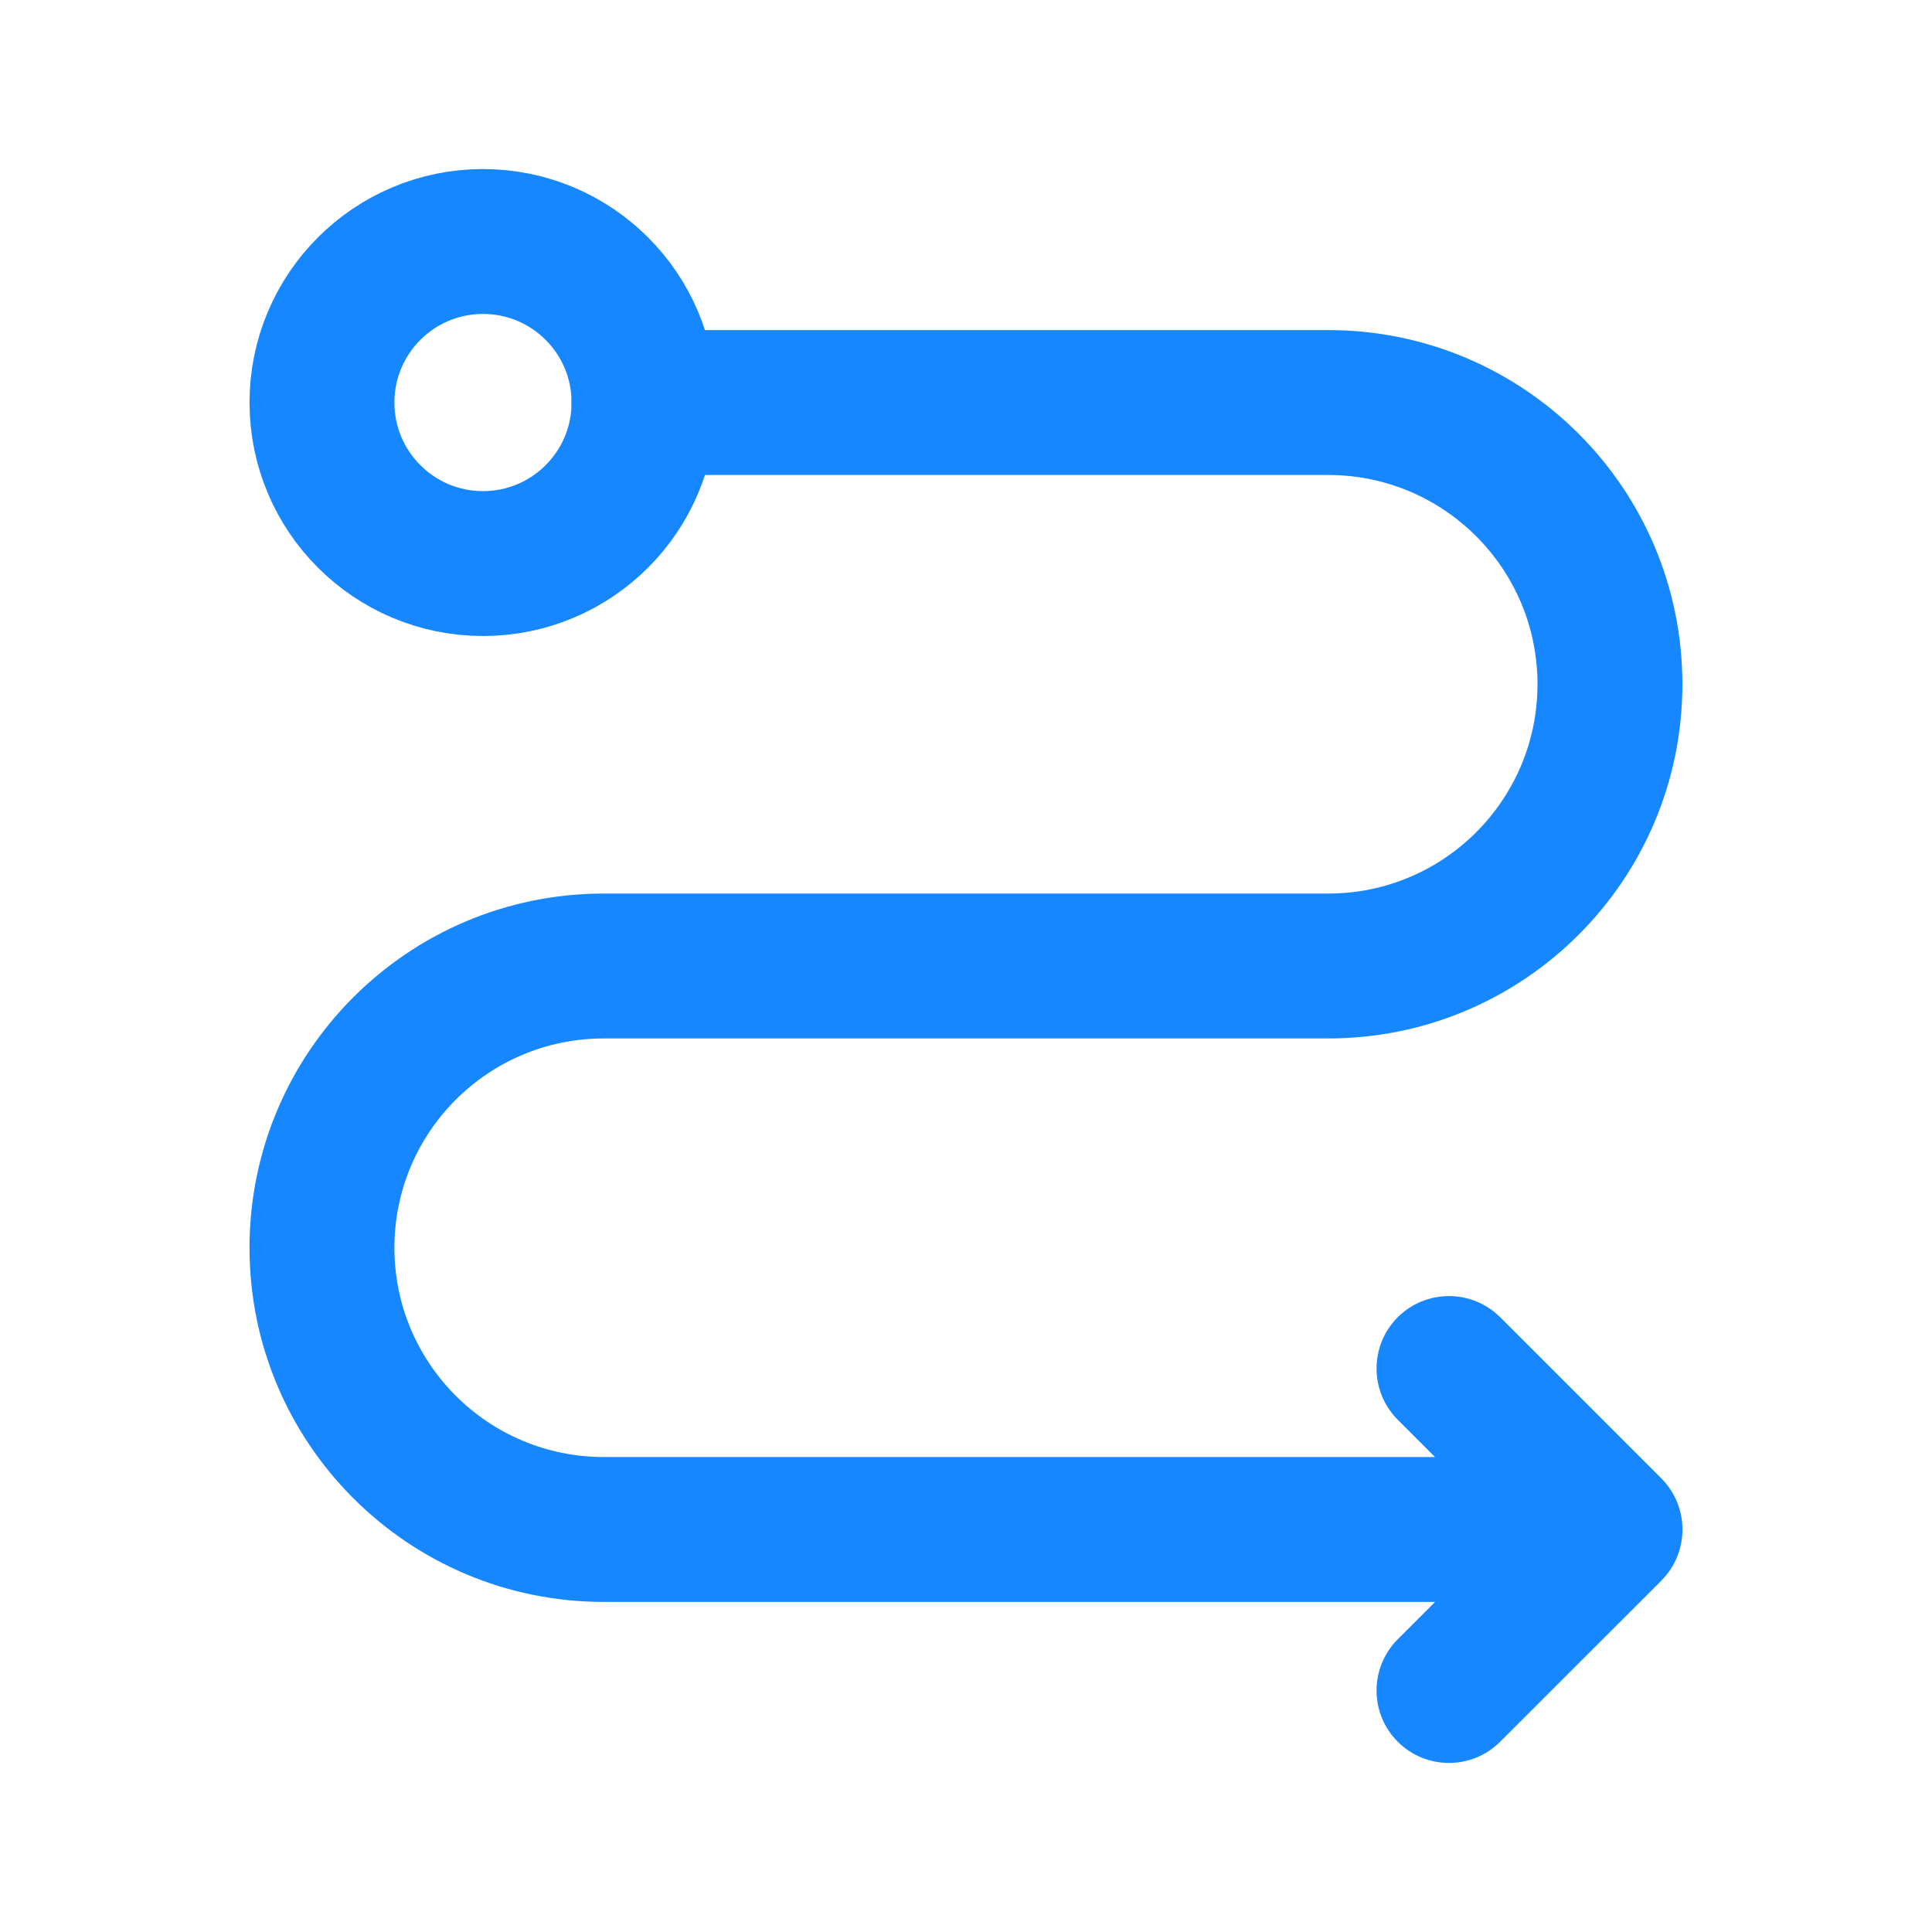
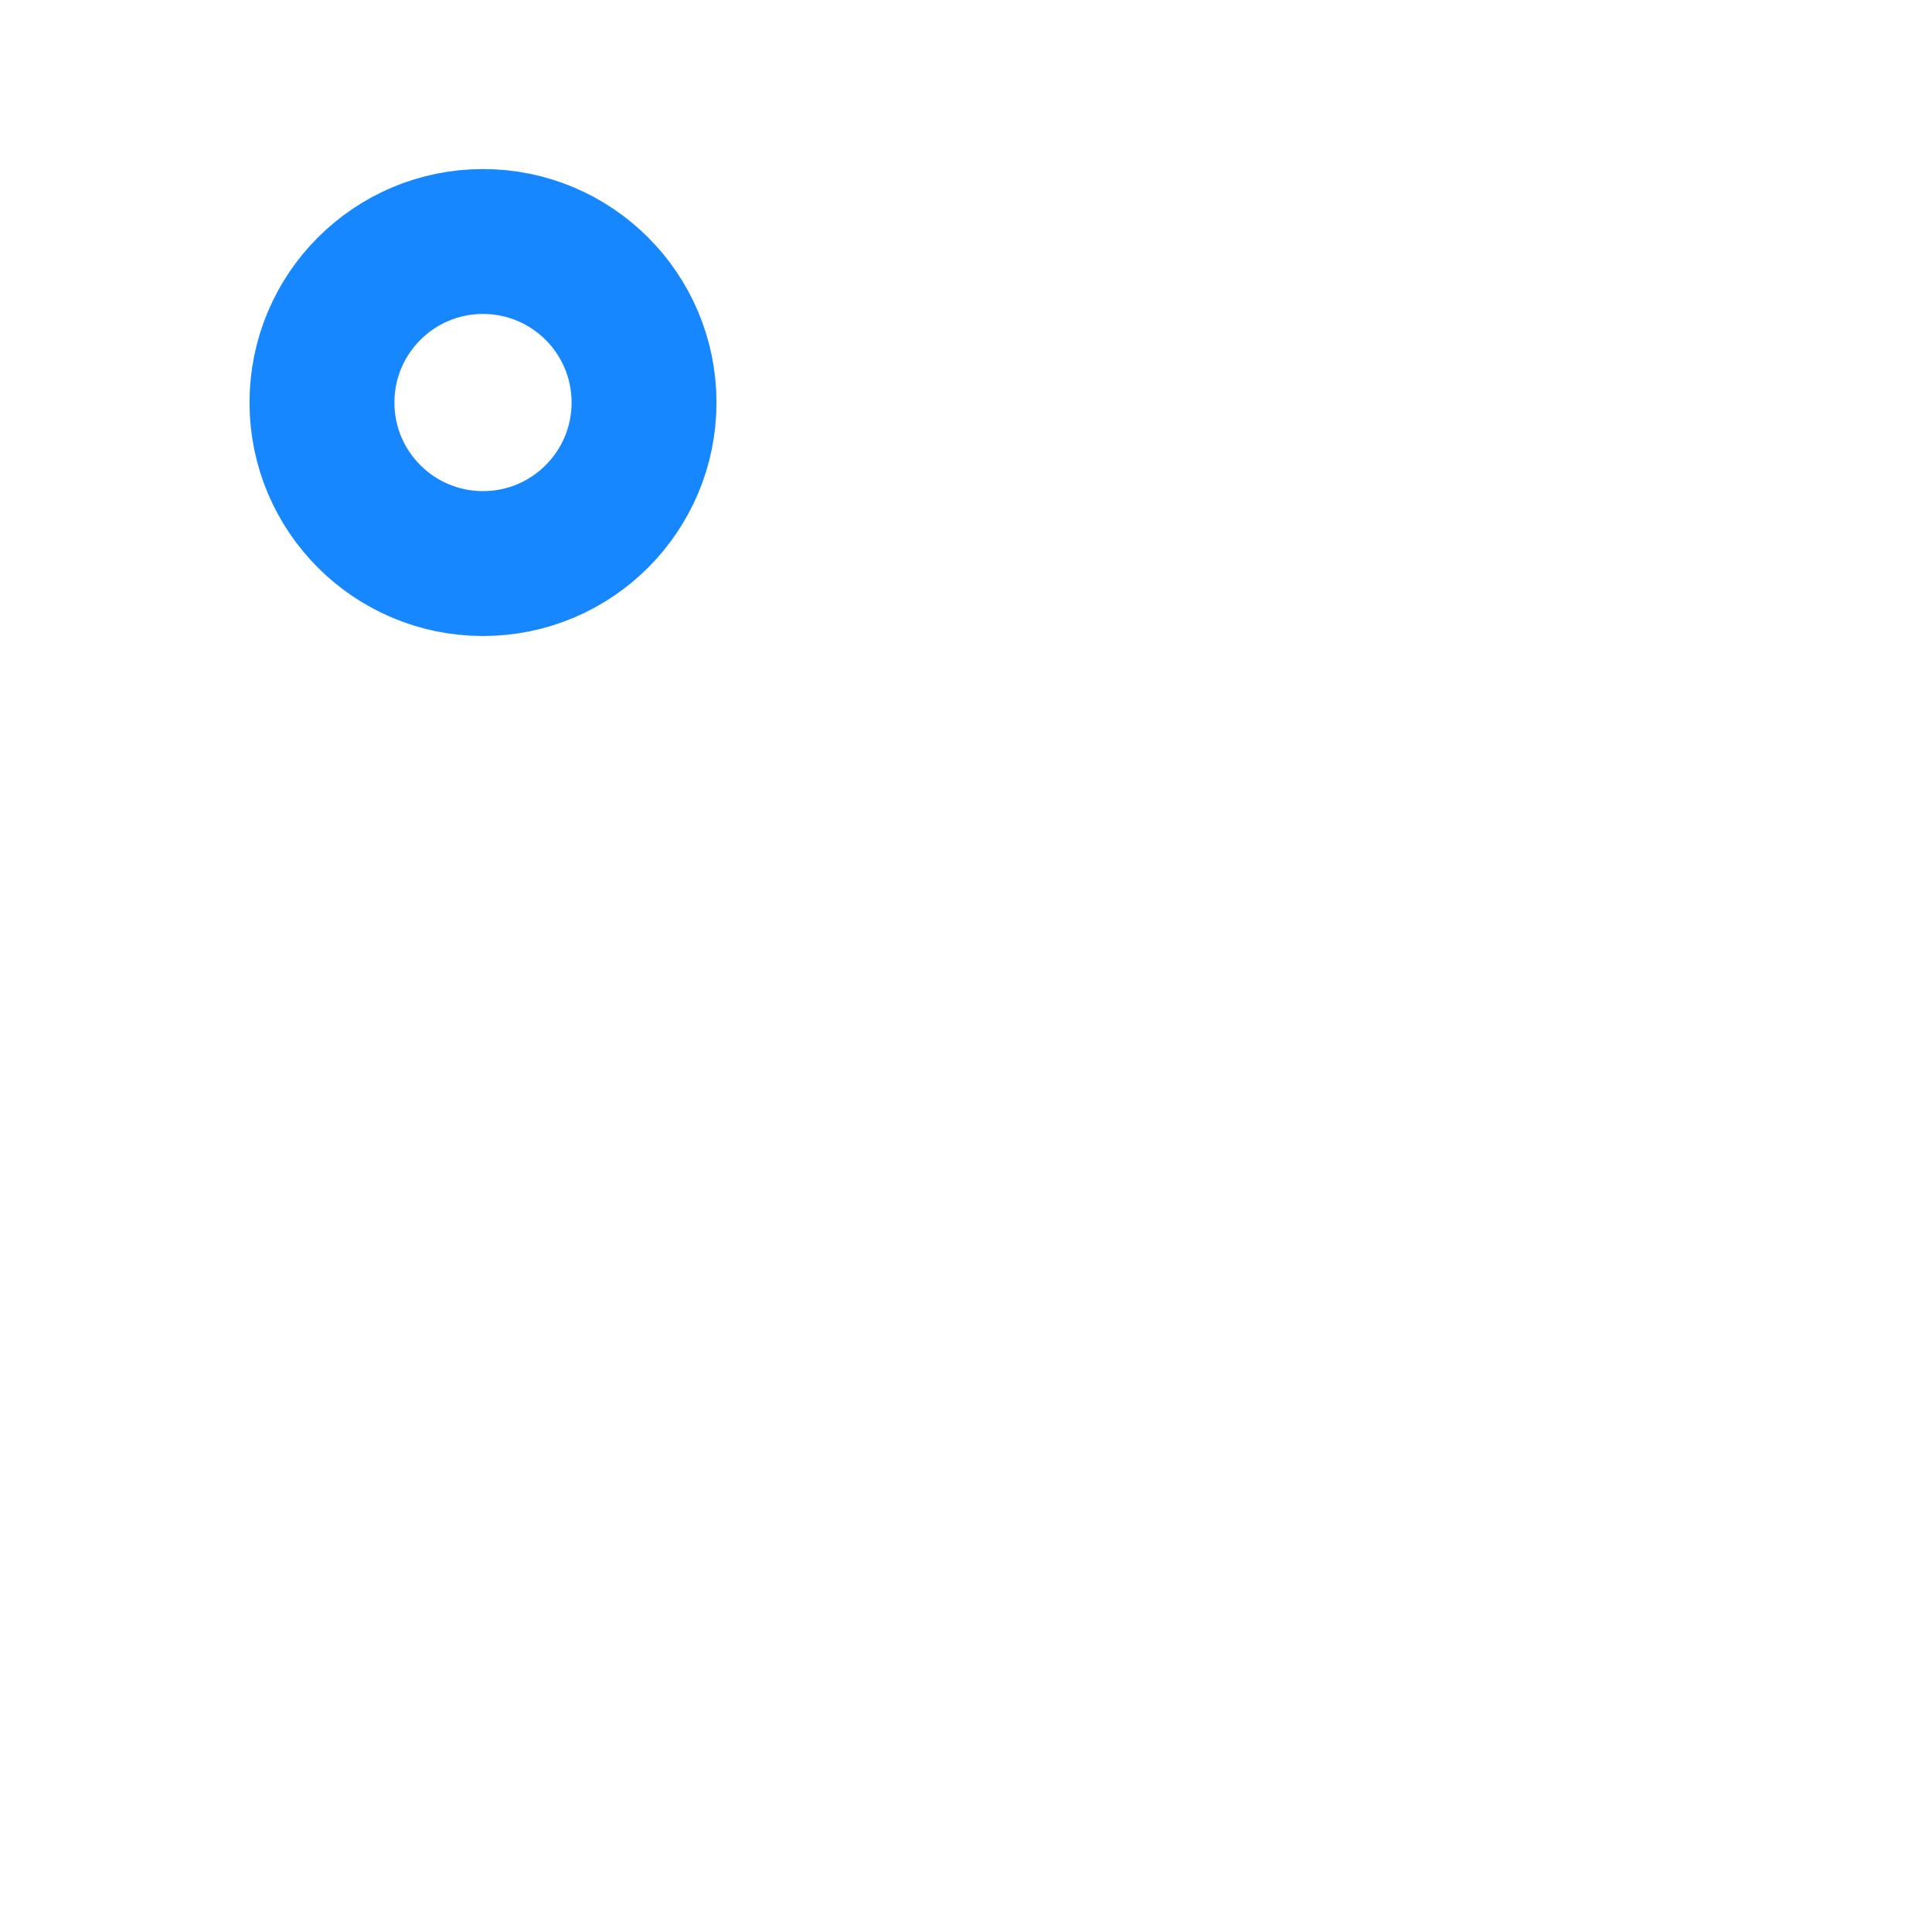
<svg xmlns="http://www.w3.org/2000/svg" width="20" height="20" viewBox="0 0 20 20" fill="none">
-   <path d="M16.666 15.833L17.197 16.364C17.49 16.071 17.49 15.596 17.197 15.303L16.666 15.833ZM6.666 3.417C6.252 3.417 5.916 3.752 5.916 4.167C5.916 4.581 6.252 4.917 6.666 4.917V3.417ZM15.53 13.636C15.237 13.344 14.762 13.344 14.469 13.636C14.177 13.929 14.177 14.404 14.469 14.697L15.53 13.636ZM14.469 16.97C14.177 17.263 14.177 17.738 14.469 18.03C14.762 18.323 15.237 18.323 15.53 18.03L14.469 16.97ZM16.666 15.083H6.25V16.583H16.666V15.083ZM6.25 10.75H13.75V9.25H6.25V10.75ZM13.75 3.417H6.666V4.917H13.75V3.417ZM17.197 15.303L15.53 13.636L14.469 14.697L16.136 16.364L17.197 15.303ZM16.136 15.303L14.469 16.97L15.53 18.03L17.197 16.364L16.136 15.303ZM17.416 7.083C17.416 5.058 15.775 3.417 13.75 3.417V4.917C14.946 4.917 15.916 5.887 15.916 7.083H17.416ZM13.75 10.75C15.775 10.75 17.416 9.108 17.416 7.083H15.916C15.916 8.28 14.946 9.25 13.75 9.25V10.75ZM4.083 12.917C4.083 11.72 5.053 10.75 6.25 10.75V9.25C4.225 9.25 2.583 10.892 2.583 12.917H4.083ZM6.25 15.083C5.053 15.083 4.083 14.113 4.083 12.917H2.583C2.583 14.942 4.225 16.583 6.25 16.583V15.083Z" fill="#1787FF" />
  <ellipse cx="5" cy="4.167" rx="1.667" ry="1.667" stroke="#1787FF" stroke-width="1.5" />
</svg>